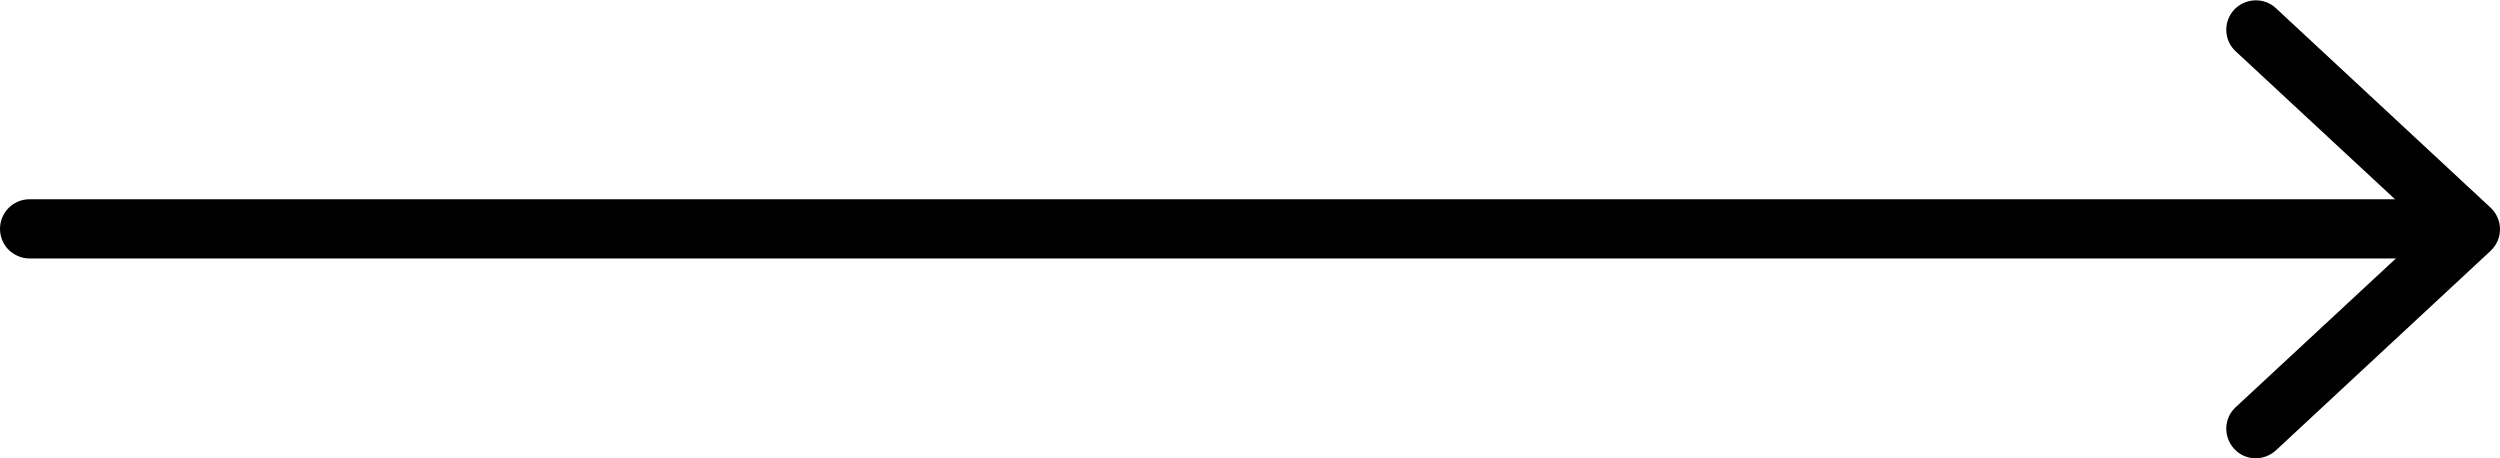
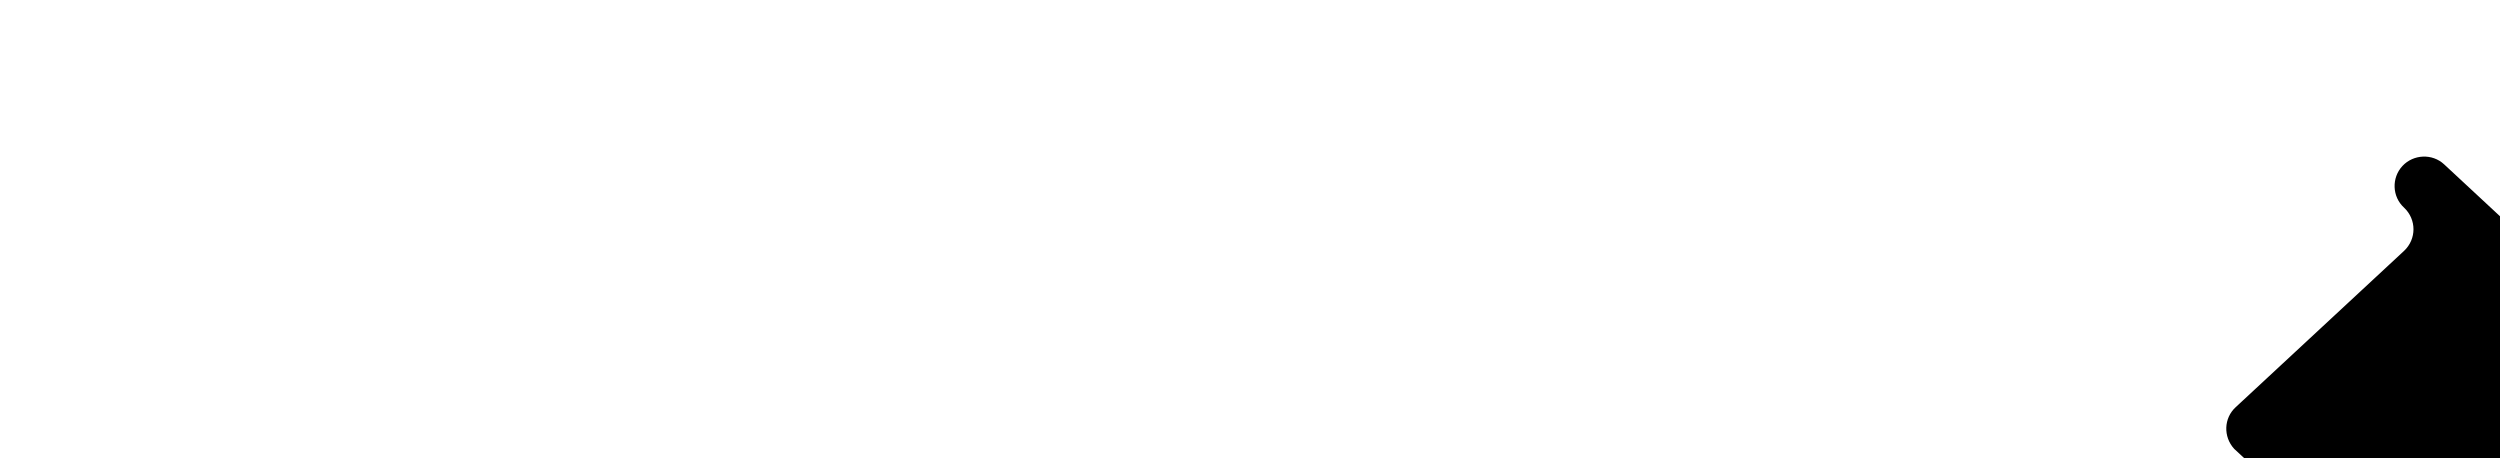
<svg xmlns="http://www.w3.org/2000/svg" id="Layer_2" viewBox="0 0 95.36 17.48">
  <g id="Layer_1-2">
    <g>
-       <path d="M.33,9.53c-.2-.2-.33-.49-.33-.8,0-.62,.5-1.13,1.13-1.13H93.45c.62,0,1.13,.5,1.13,1.13,0,.62-.5,1.13-1.13,1.13H1.13c-.31,0-.59-.13-.8-.33Z" />
-       <path d="M85.22,17.12h0c-.42-.46-.4-1.17,.06-1.59l6.42-5.96c.48-.45,.48-1.2,0-1.65l-6.42-5.96c-.46-.42-.48-1.14-.06-1.59h0c.42-.45,1.14-.48,1.59-.06l8.19,7.61c.48,.45,.48,1.2,0,1.65l-8.19,7.61c-.46,.42-1.17,.4-1.59-.06Z" />
+       <path d="M85.22,17.12h0c-.42-.46-.4-1.17,.06-1.59l6.42-5.96c.48-.45,.48-1.2,0-1.65c-.46-.42-.48-1.14-.06-1.59h0c.42-.45,1.14-.48,1.59-.06l8.19,7.61c.48,.45,.48,1.2,0,1.65l-8.19,7.61c-.46,.42-1.17,.4-1.59-.06Z" />
    </g>
  </g>
</svg>